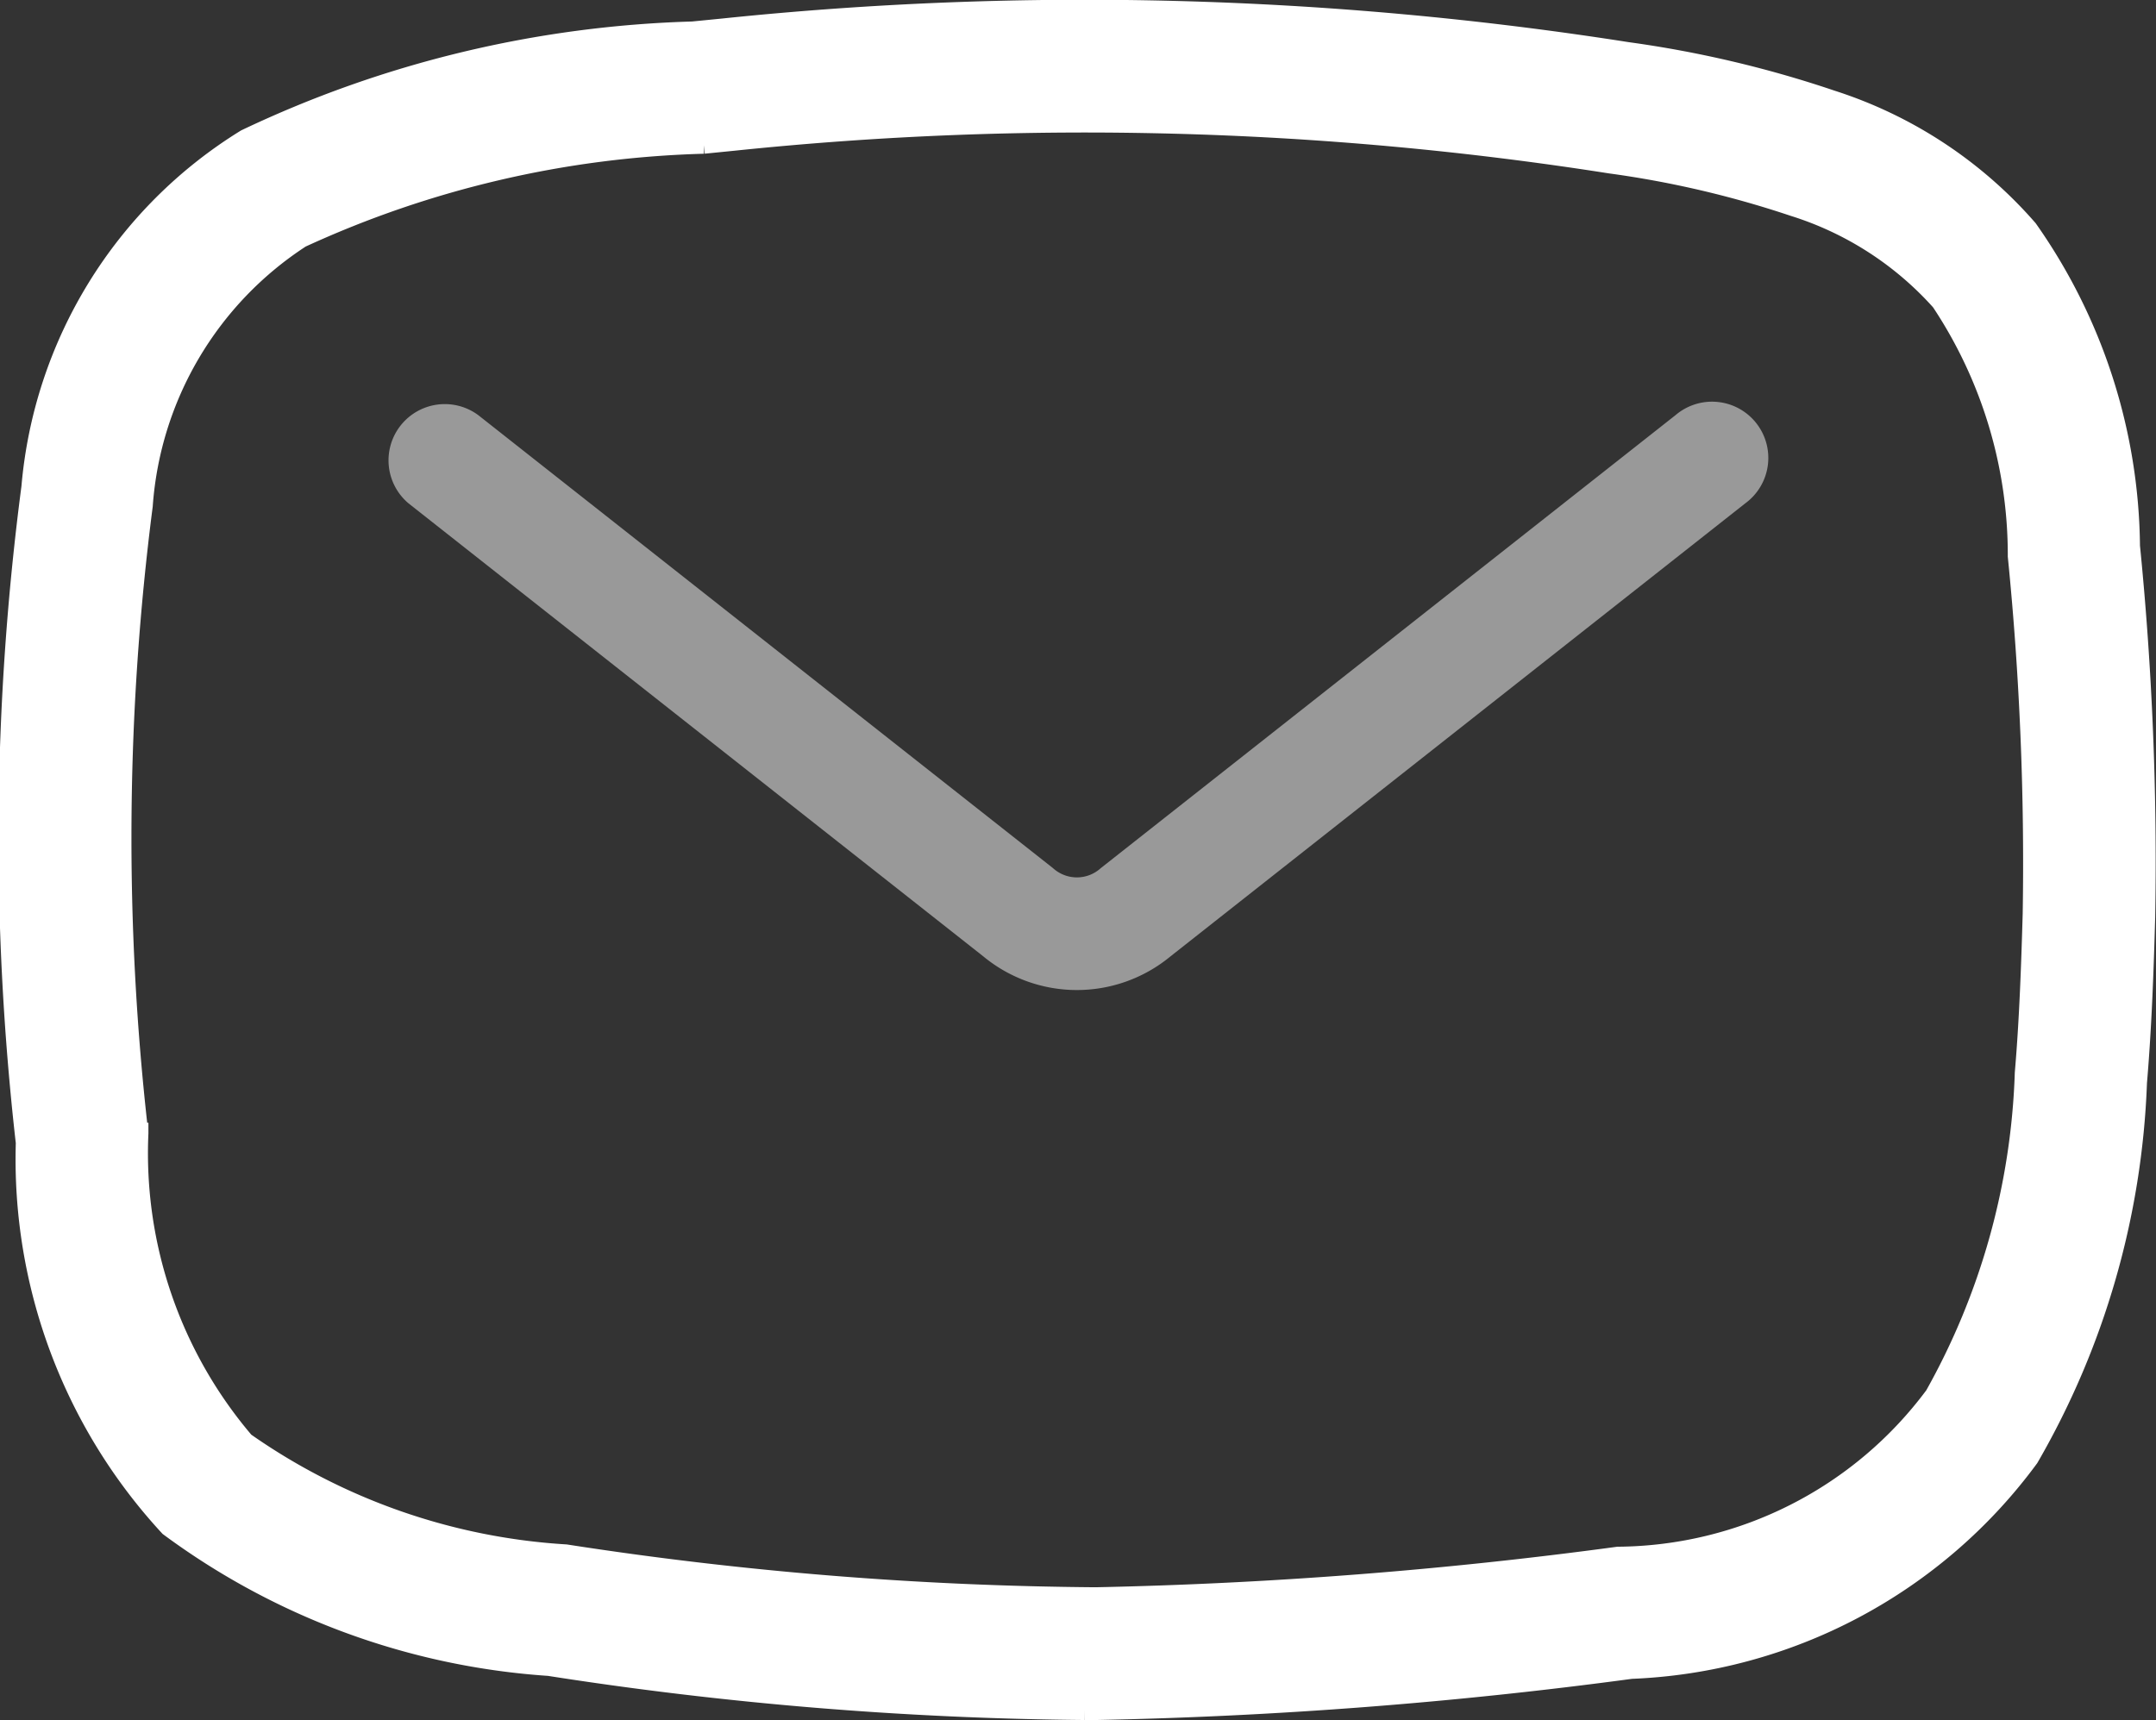
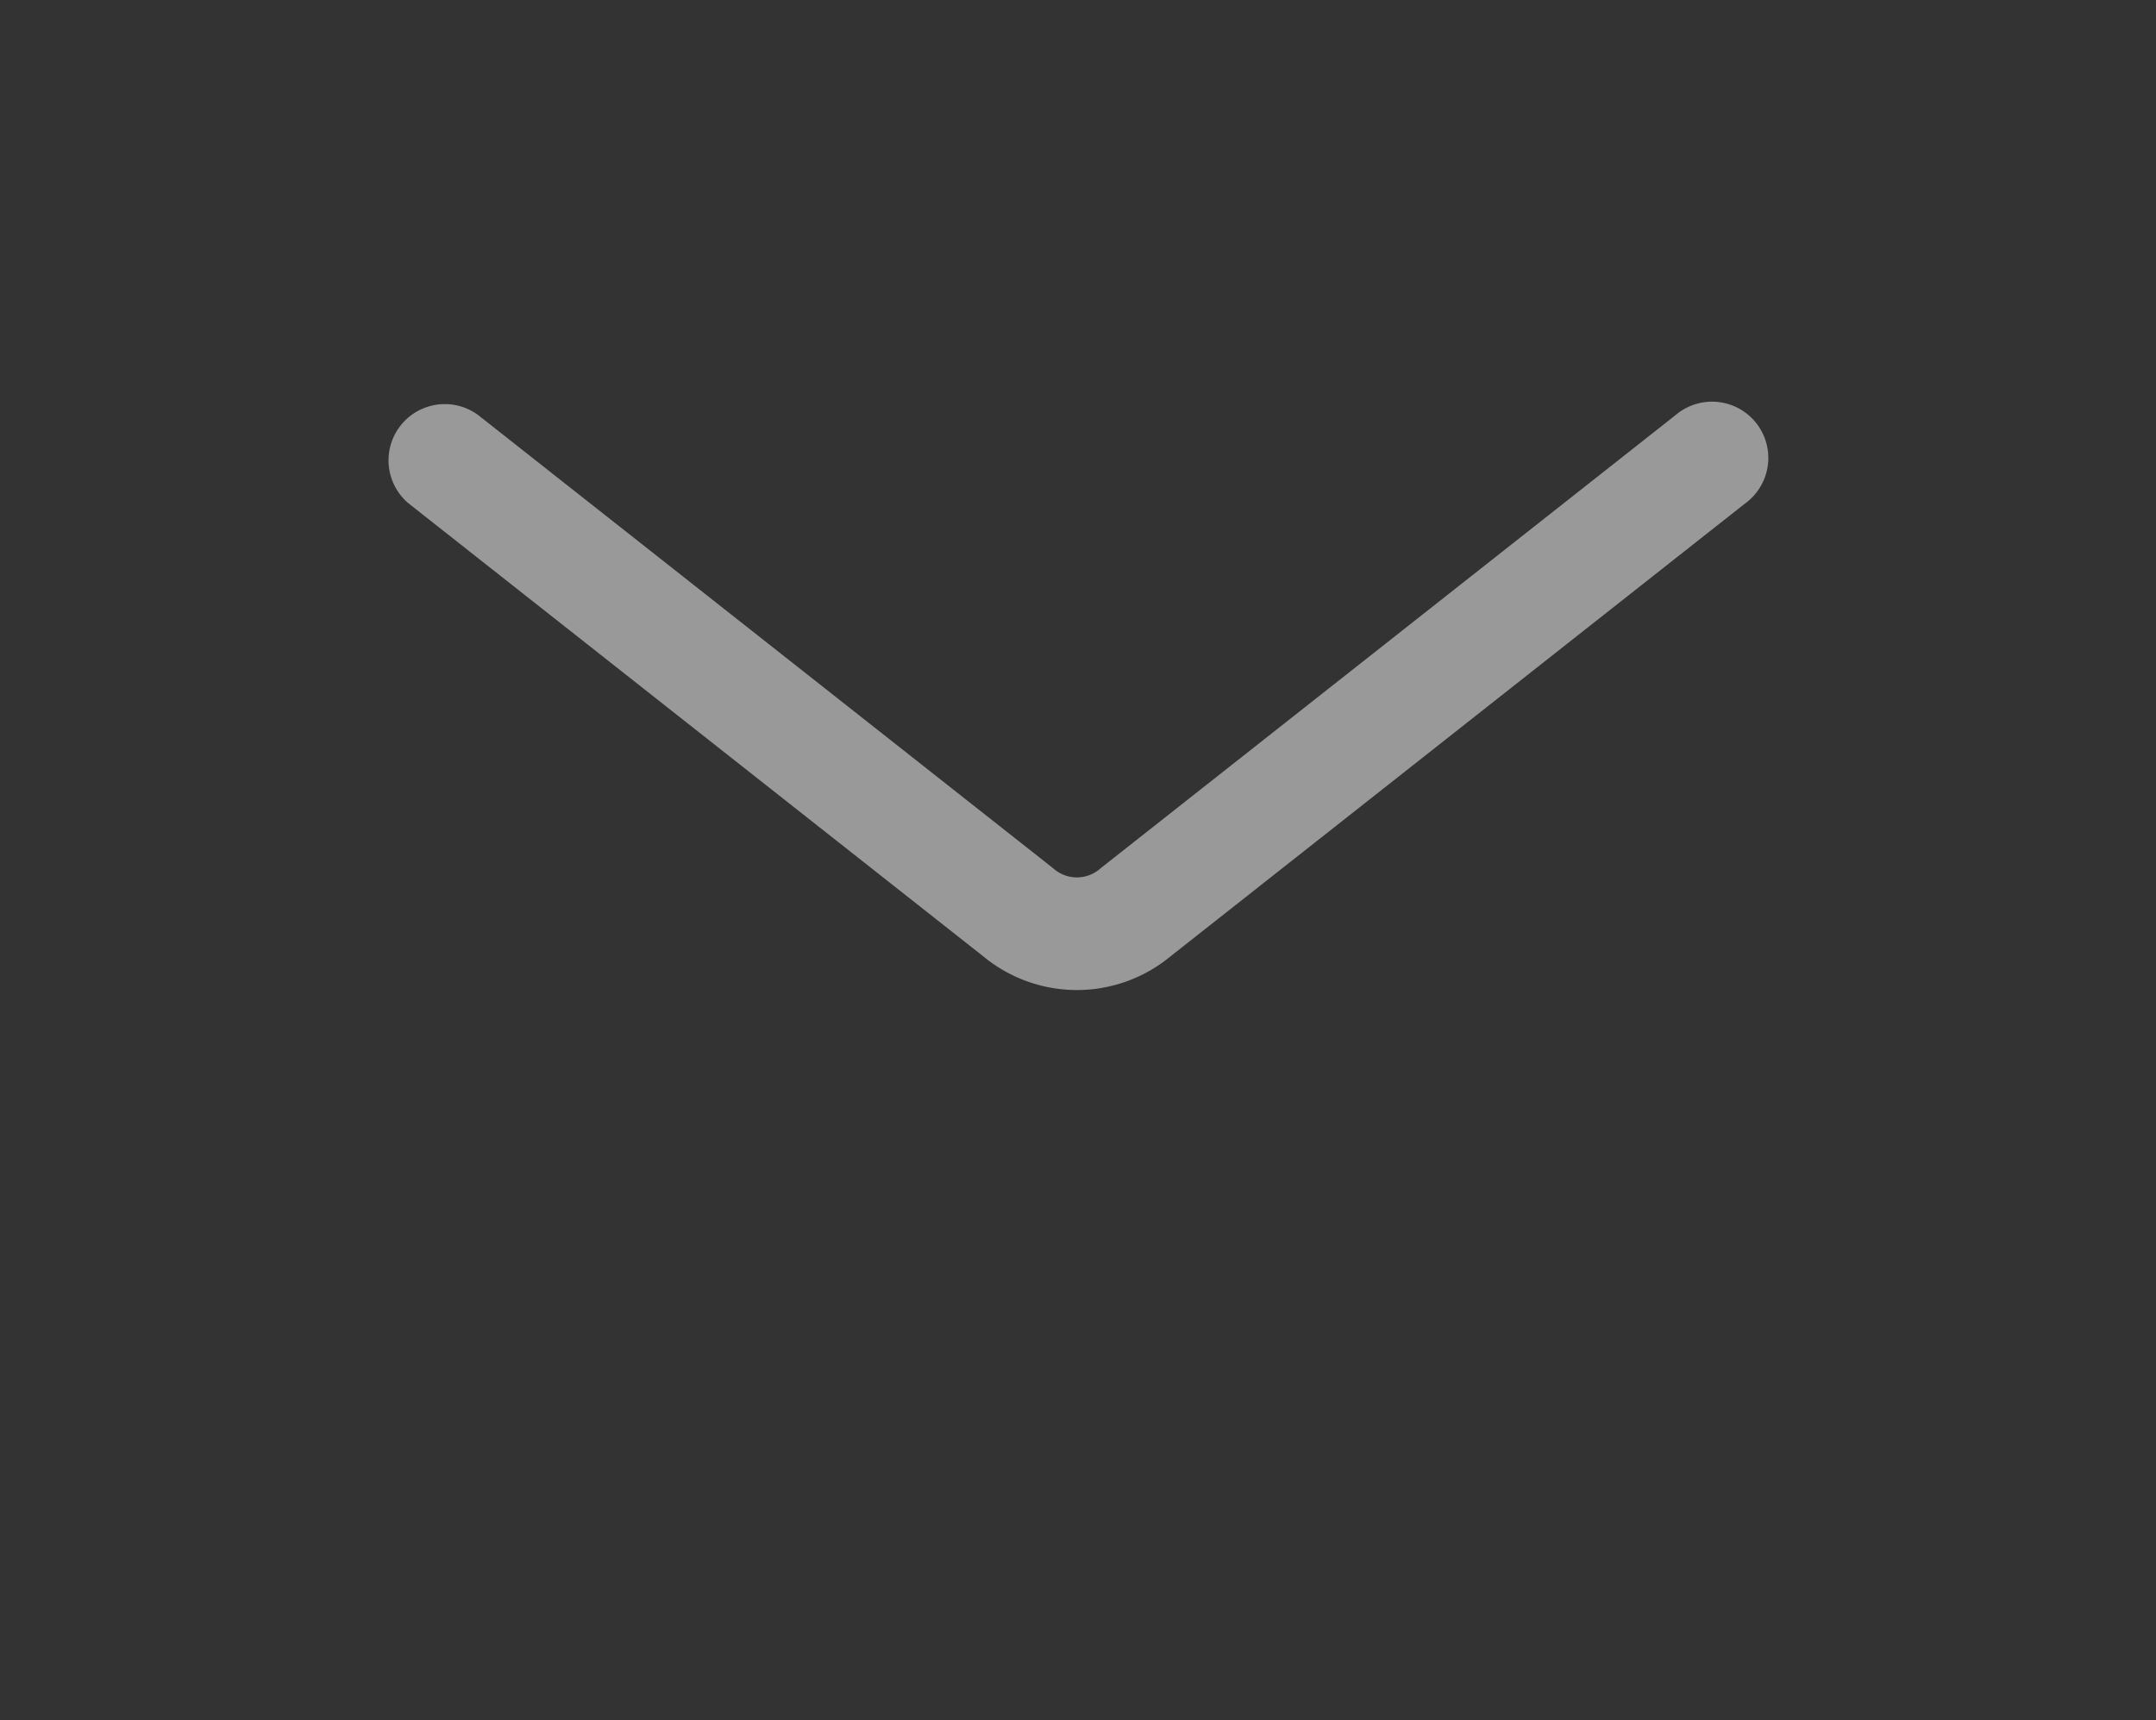
<svg xmlns="http://www.w3.org/2000/svg" width="21.268" height="16.972" viewBox="0 0 21.268 16.972">
  <rect x="0" y="0" width="21.268" height="16.972" fill="#333333" stroke="none" />
  <g id="Group_13" data-name="Group 13" transform="translate(21.169 16.872) rotate(180)">
-     <path id="Path_27" data-name="Path 27" d="M984.21,244.666a4.484,4.484,0,0,1-2.115,3.433,10.972,10.972,0,0,1-4.407,1.063l-.294.029a34.527,34.527,0,0,1-8.925-.232,10.889,10.889,0,0,1-2.015-.475h0a4.312,4.312,0,0,1-1.935-1.274,5.516,5.516,0,0,1-1.008-3.125,31.4,31.4,0,0,1-.15-3.66c.014-.493.033-1.068.081-1.633a7.969,7.969,0,0,1,1.066-3.7,5.119,5.119,0,0,1,3.923-2.084,46.282,46.282,0,0,1,5.277-.406h.114a36.173,36.173,0,0,1,5.282.435,7.094,7.094,0,0,1,3.746,1.376,5.338,5.338,0,0,1,1.415,3.785A26.6,26.6,0,0,1,984.21,244.666Zm-1.053-6.374a4.393,4.393,0,0,0-1.047-3.049,6.16,6.16,0,0,0-3.169-1.108,35.738,35.738,0,0,0-5.23-.423,45.358,45.358,0,0,0-5.151.4,3.927,3.927,0,0,0-3.125,1.589,6.963,6.963,0,0,0-.889,3.185c-.046.536-.064,1.092-.078,1.57a30.422,30.422,0,0,0,.147,3.53,4.521,4.521,0,0,0,.758,2.517,3.25,3.25,0,0,0,1.455.937,9.872,9.872,0,0,0,1.807.422,33.446,33.446,0,0,0,8.644.225l.3-.03a10.153,10.153,0,0,0,3.975-.928,3.443,3.443,0,0,0,1.56-2.643A25.649,25.649,0,0,0,983.158,238.292Z" transform="translate(-963.352 -232.602)" fill="#fff" stroke="#fff" stroke-width="0.2" />
    <path id="Path_28" data-name="Path 28" d="M986.167,248.768,980.5,244.3a.35.35,0,0,0-.472,0l-5.671,4.471a.555.555,0,1,1-.687-.871l5.671-4.471a1.449,1.449,0,0,1,1.846,0l5.671,4.471a.555.555,0,0,1-.687.871Z" transform="translate(-969.718 -235.994)" fill="#fff" opacity="0.5" />
  </g>
</svg>